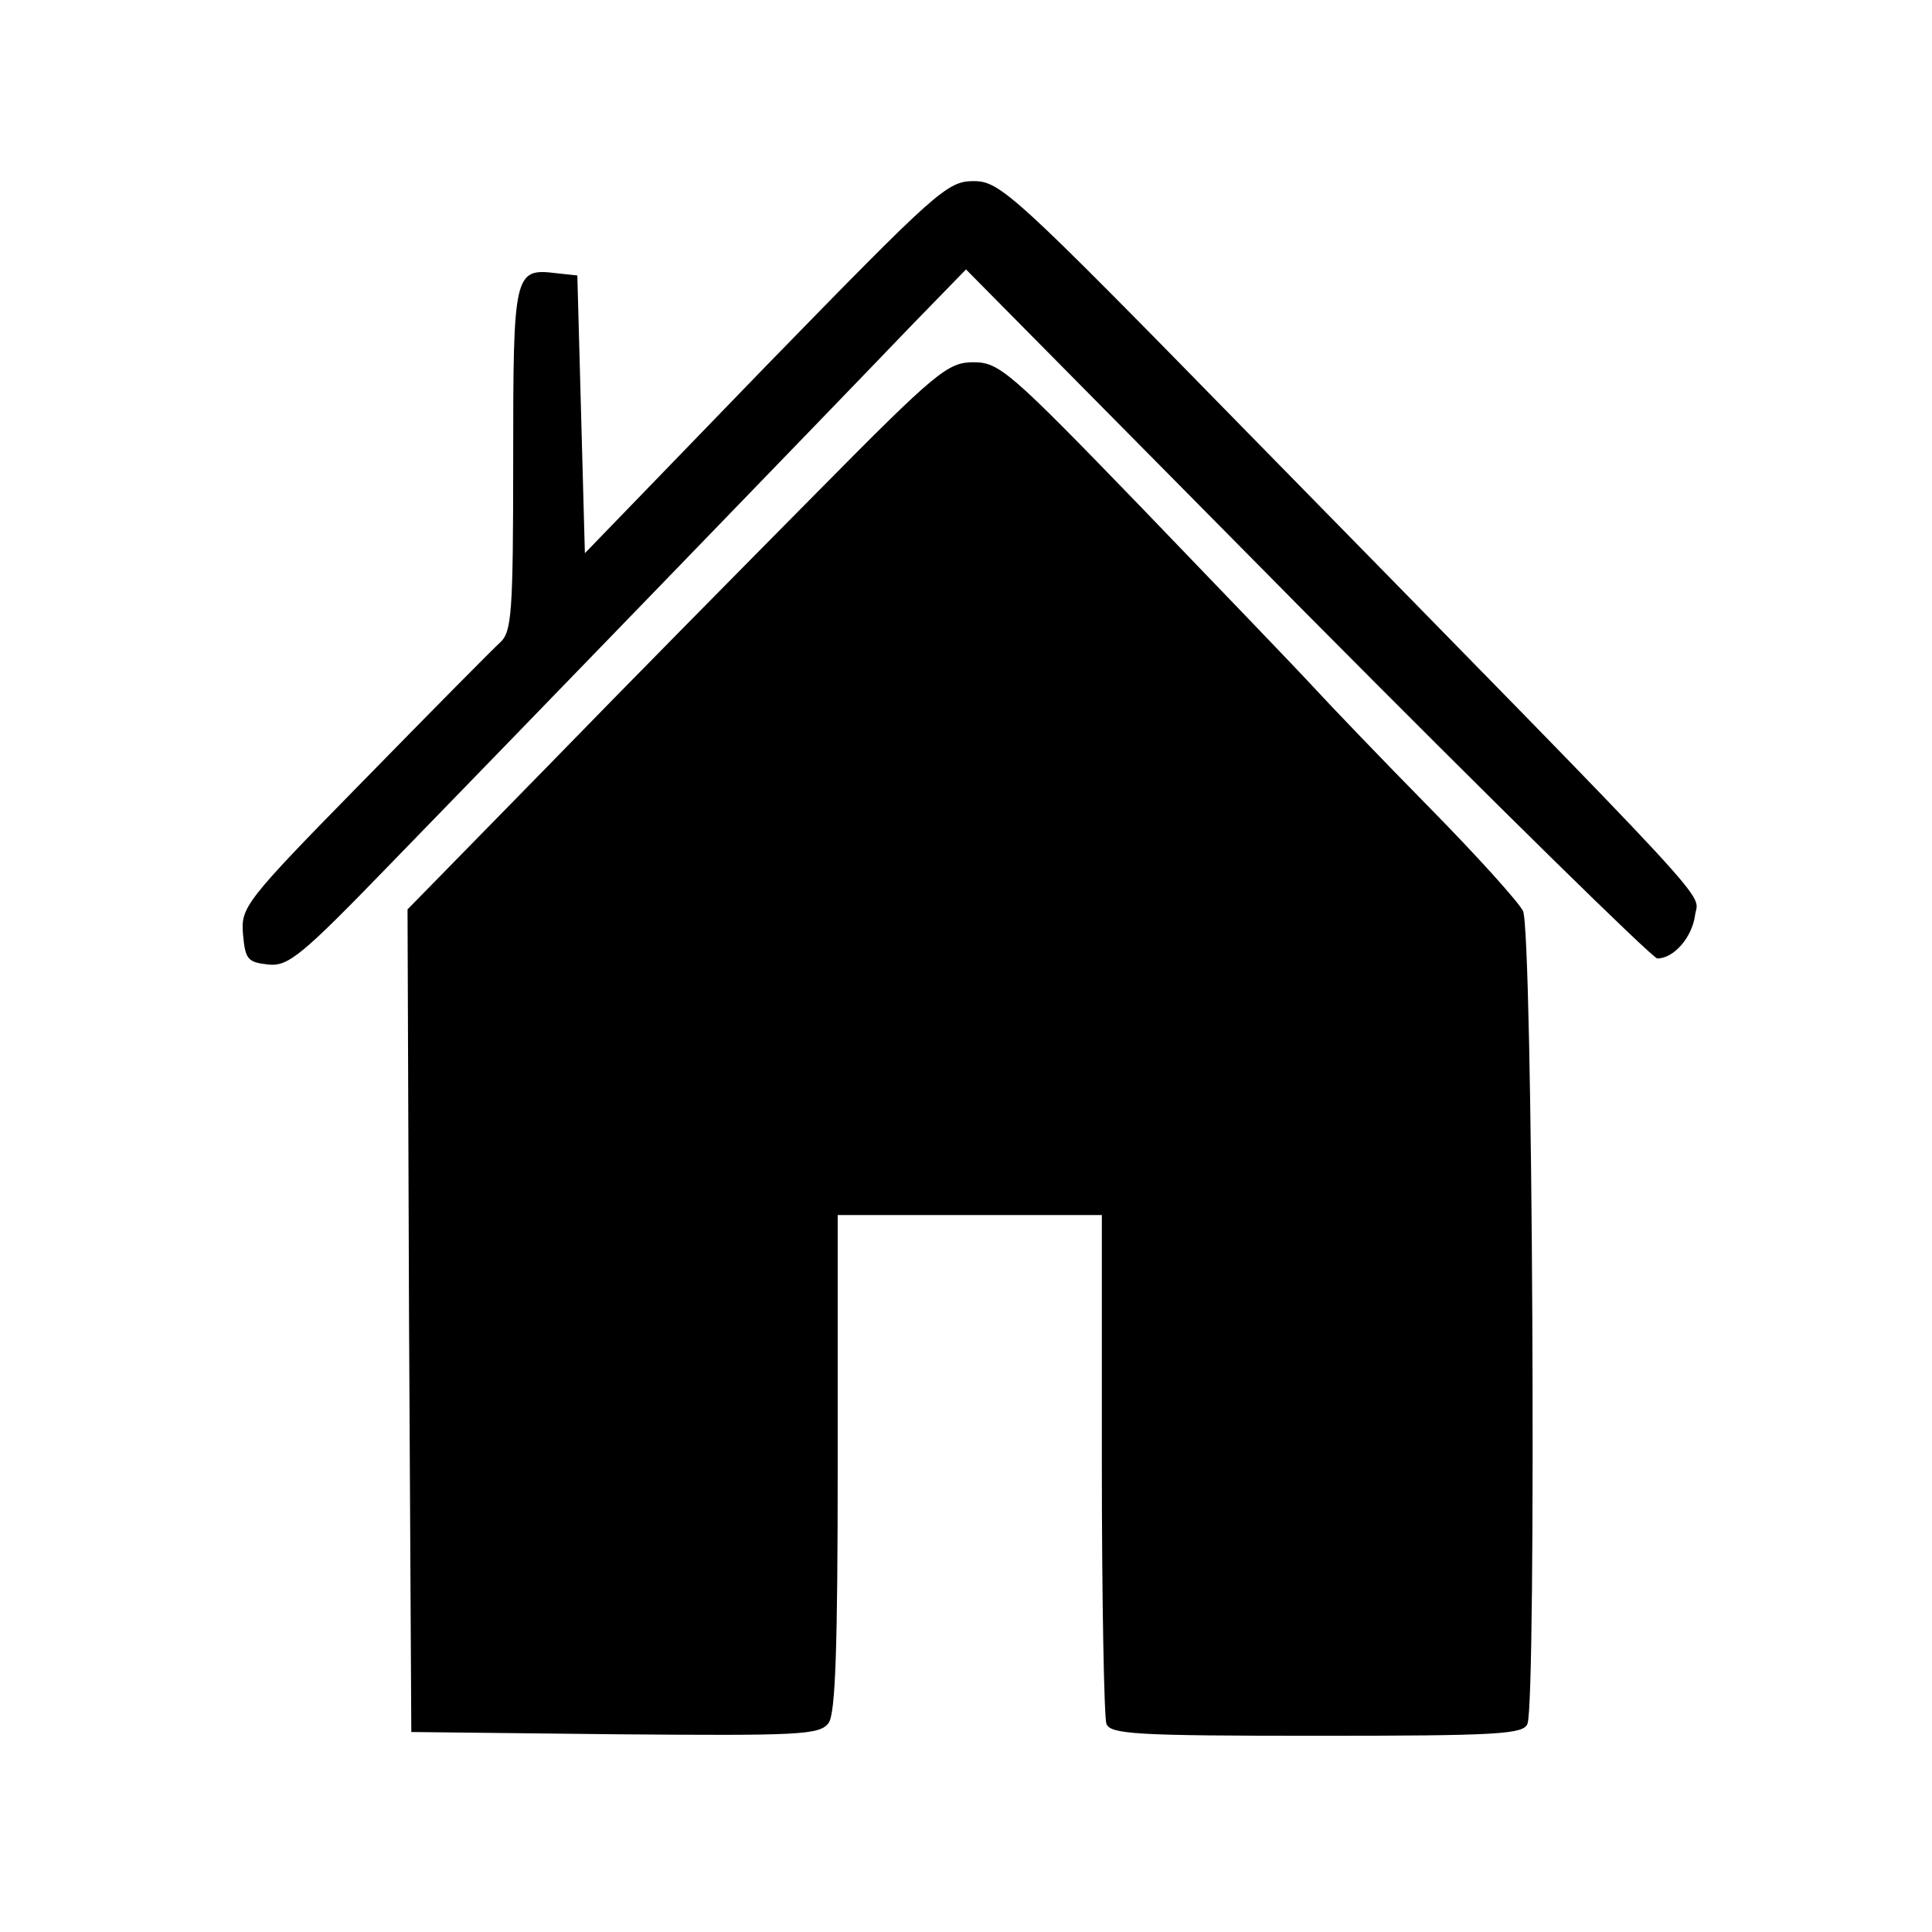
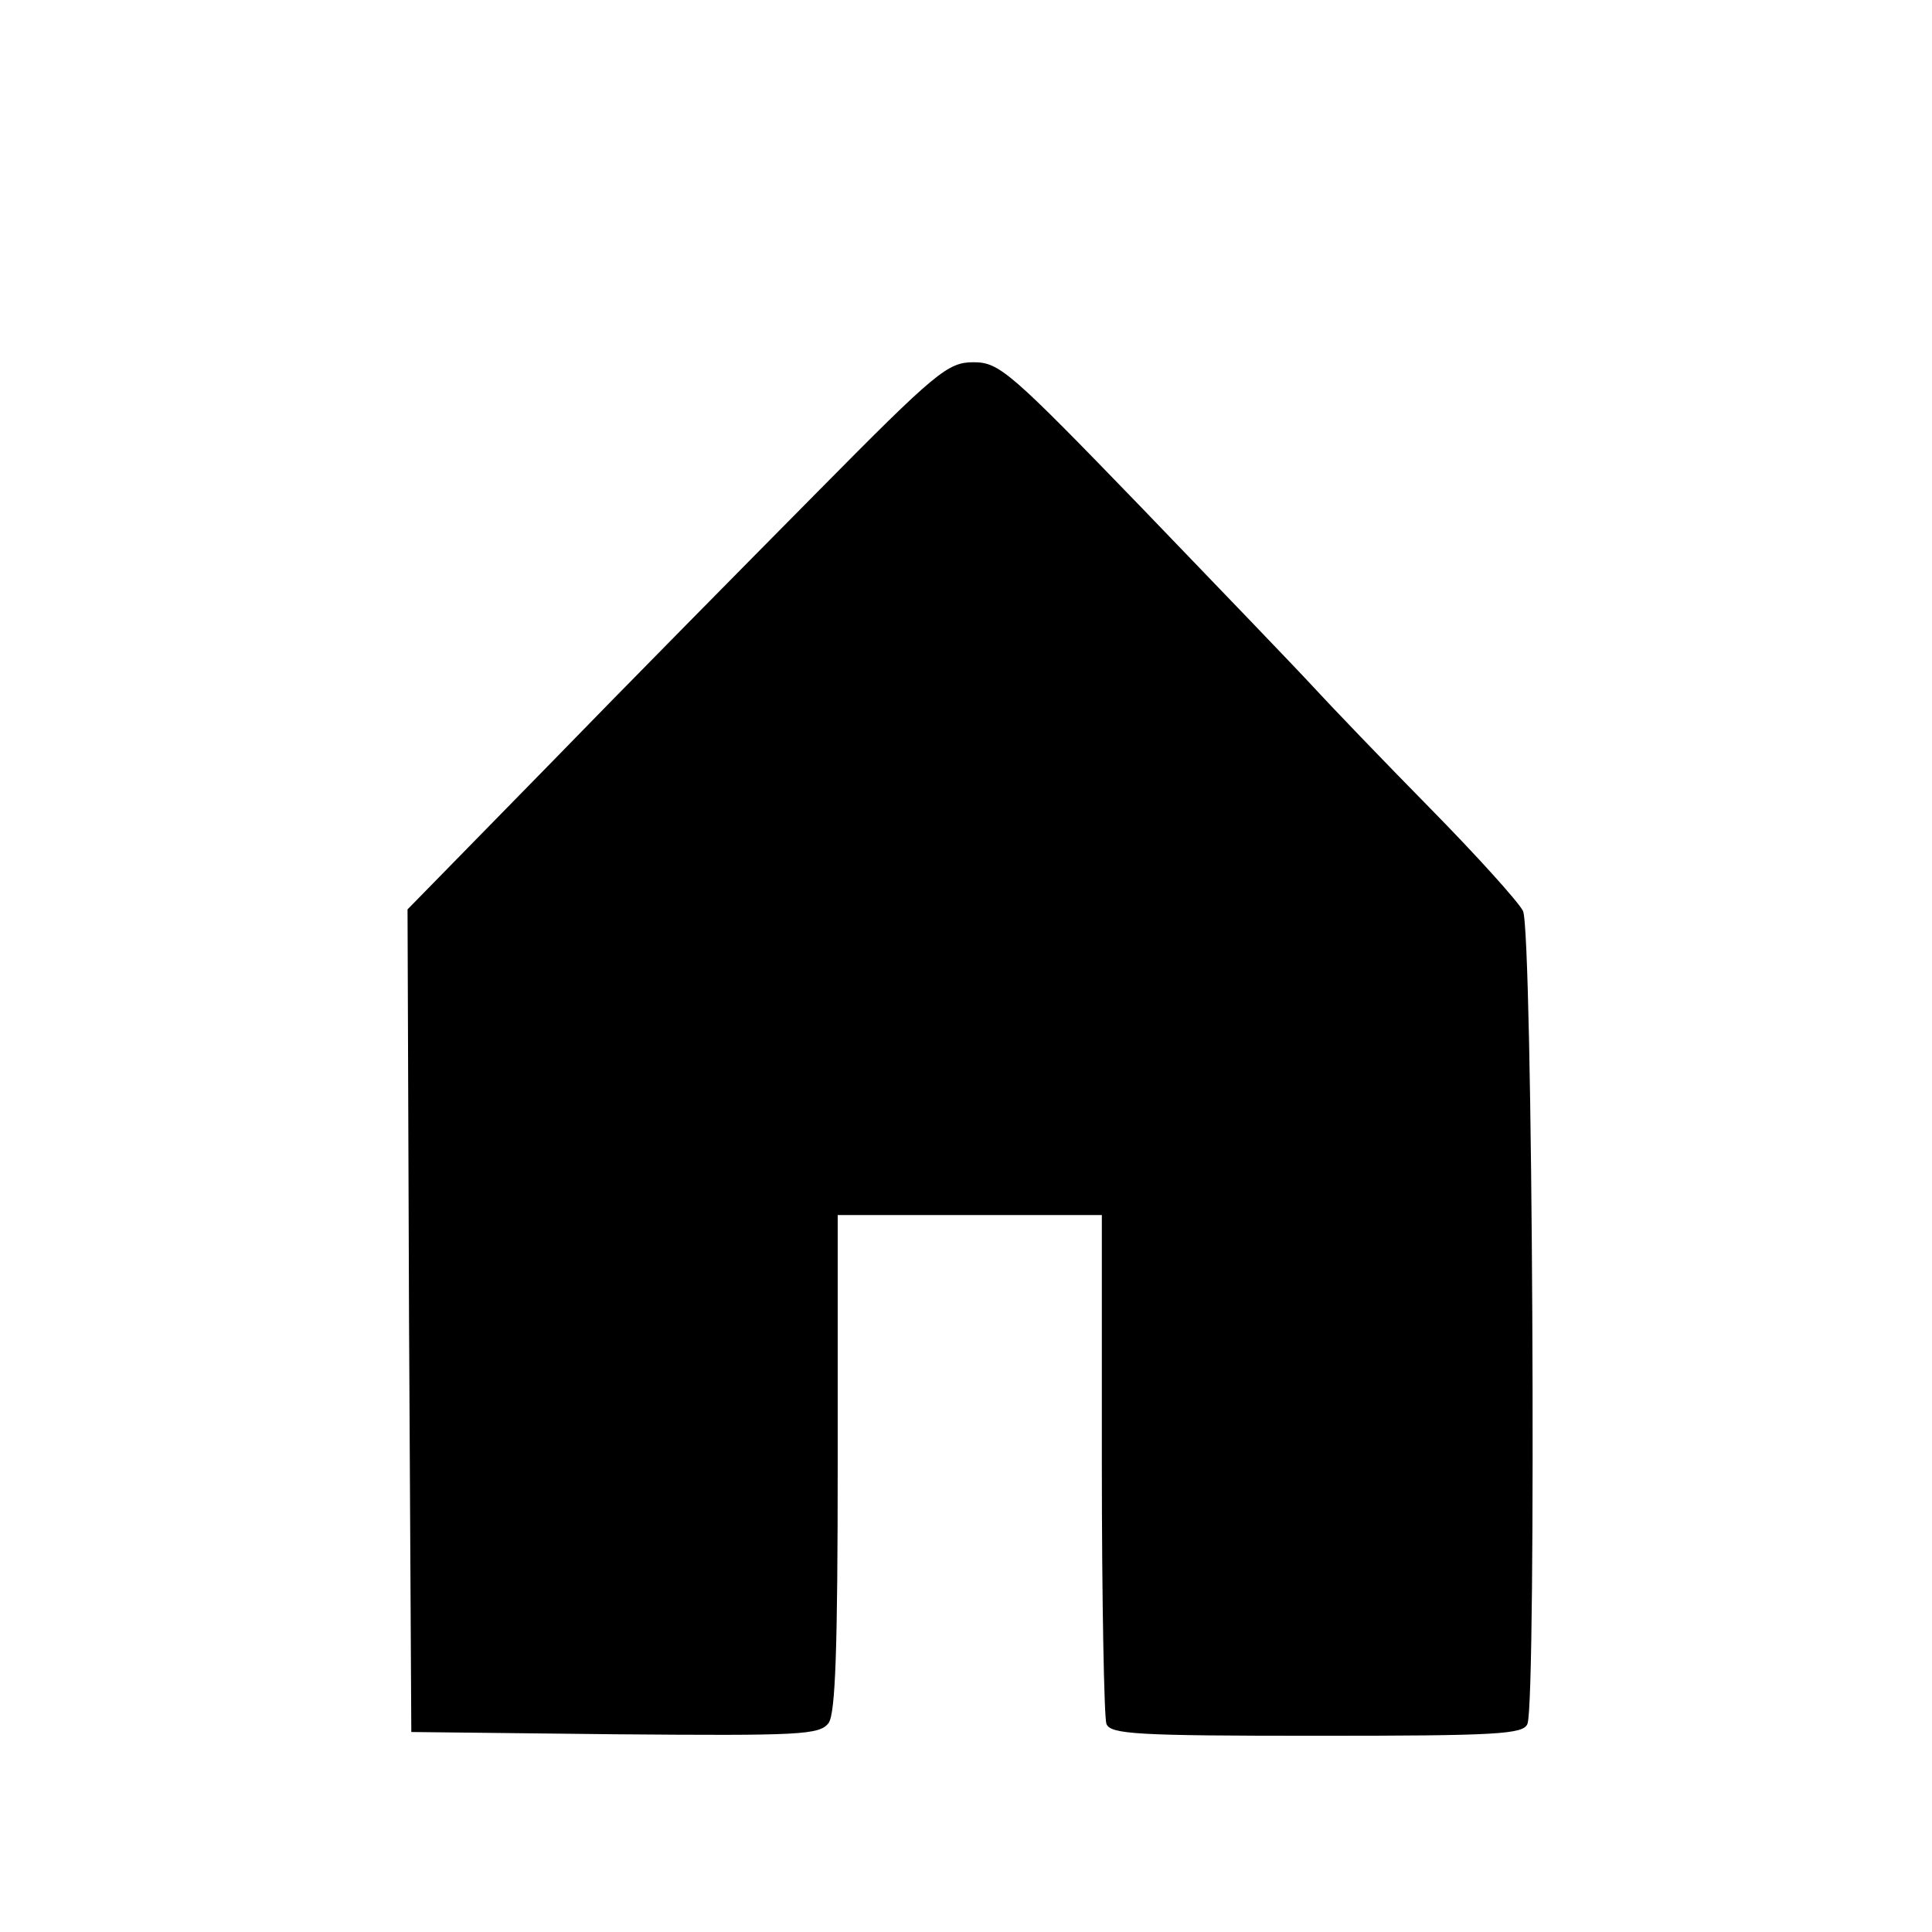
<svg xmlns="http://www.w3.org/2000/svg" height="256pt" preserveAspectRatio="xMidYMid meet" viewBox="0 0 256 256" width="256pt">
  <g transform="matrix(.1 0 0 -.1 0 256)">
-     <path d="m1014 2074-239-247-5 184-5 184-28 3c-56 7-57 0-57-247 0-203-2-228-17-242-10-9-91-91-181-183-158-161-163-168-160-204 3-33 6-37 33-40s44 11 165 136c144 148 571 589 688 711l72 74 452-457c249-251 458-456 464-456 22 0 46 28 50 57 4 33 50-16-594 641-310 317-327 332-362 332s-49-13-276-246z" />
    <path d="m1083 1908c-94-95-255-258-357-363l-186-190 2-545 3-545 270-3c245-2 271-1 283 15 9 13 12 98 12 345v328h175 175v-329c0-181 3-336 6-345 5-14 39-16 279-16s274 2 279 16c12 31 7 1054-6 1077-6 12-62 74-124 137s-131 135-154 160-126 132-228 238c-174 180-188 192-222 192s-49-12-207-172z" />
  </g>
</svg>